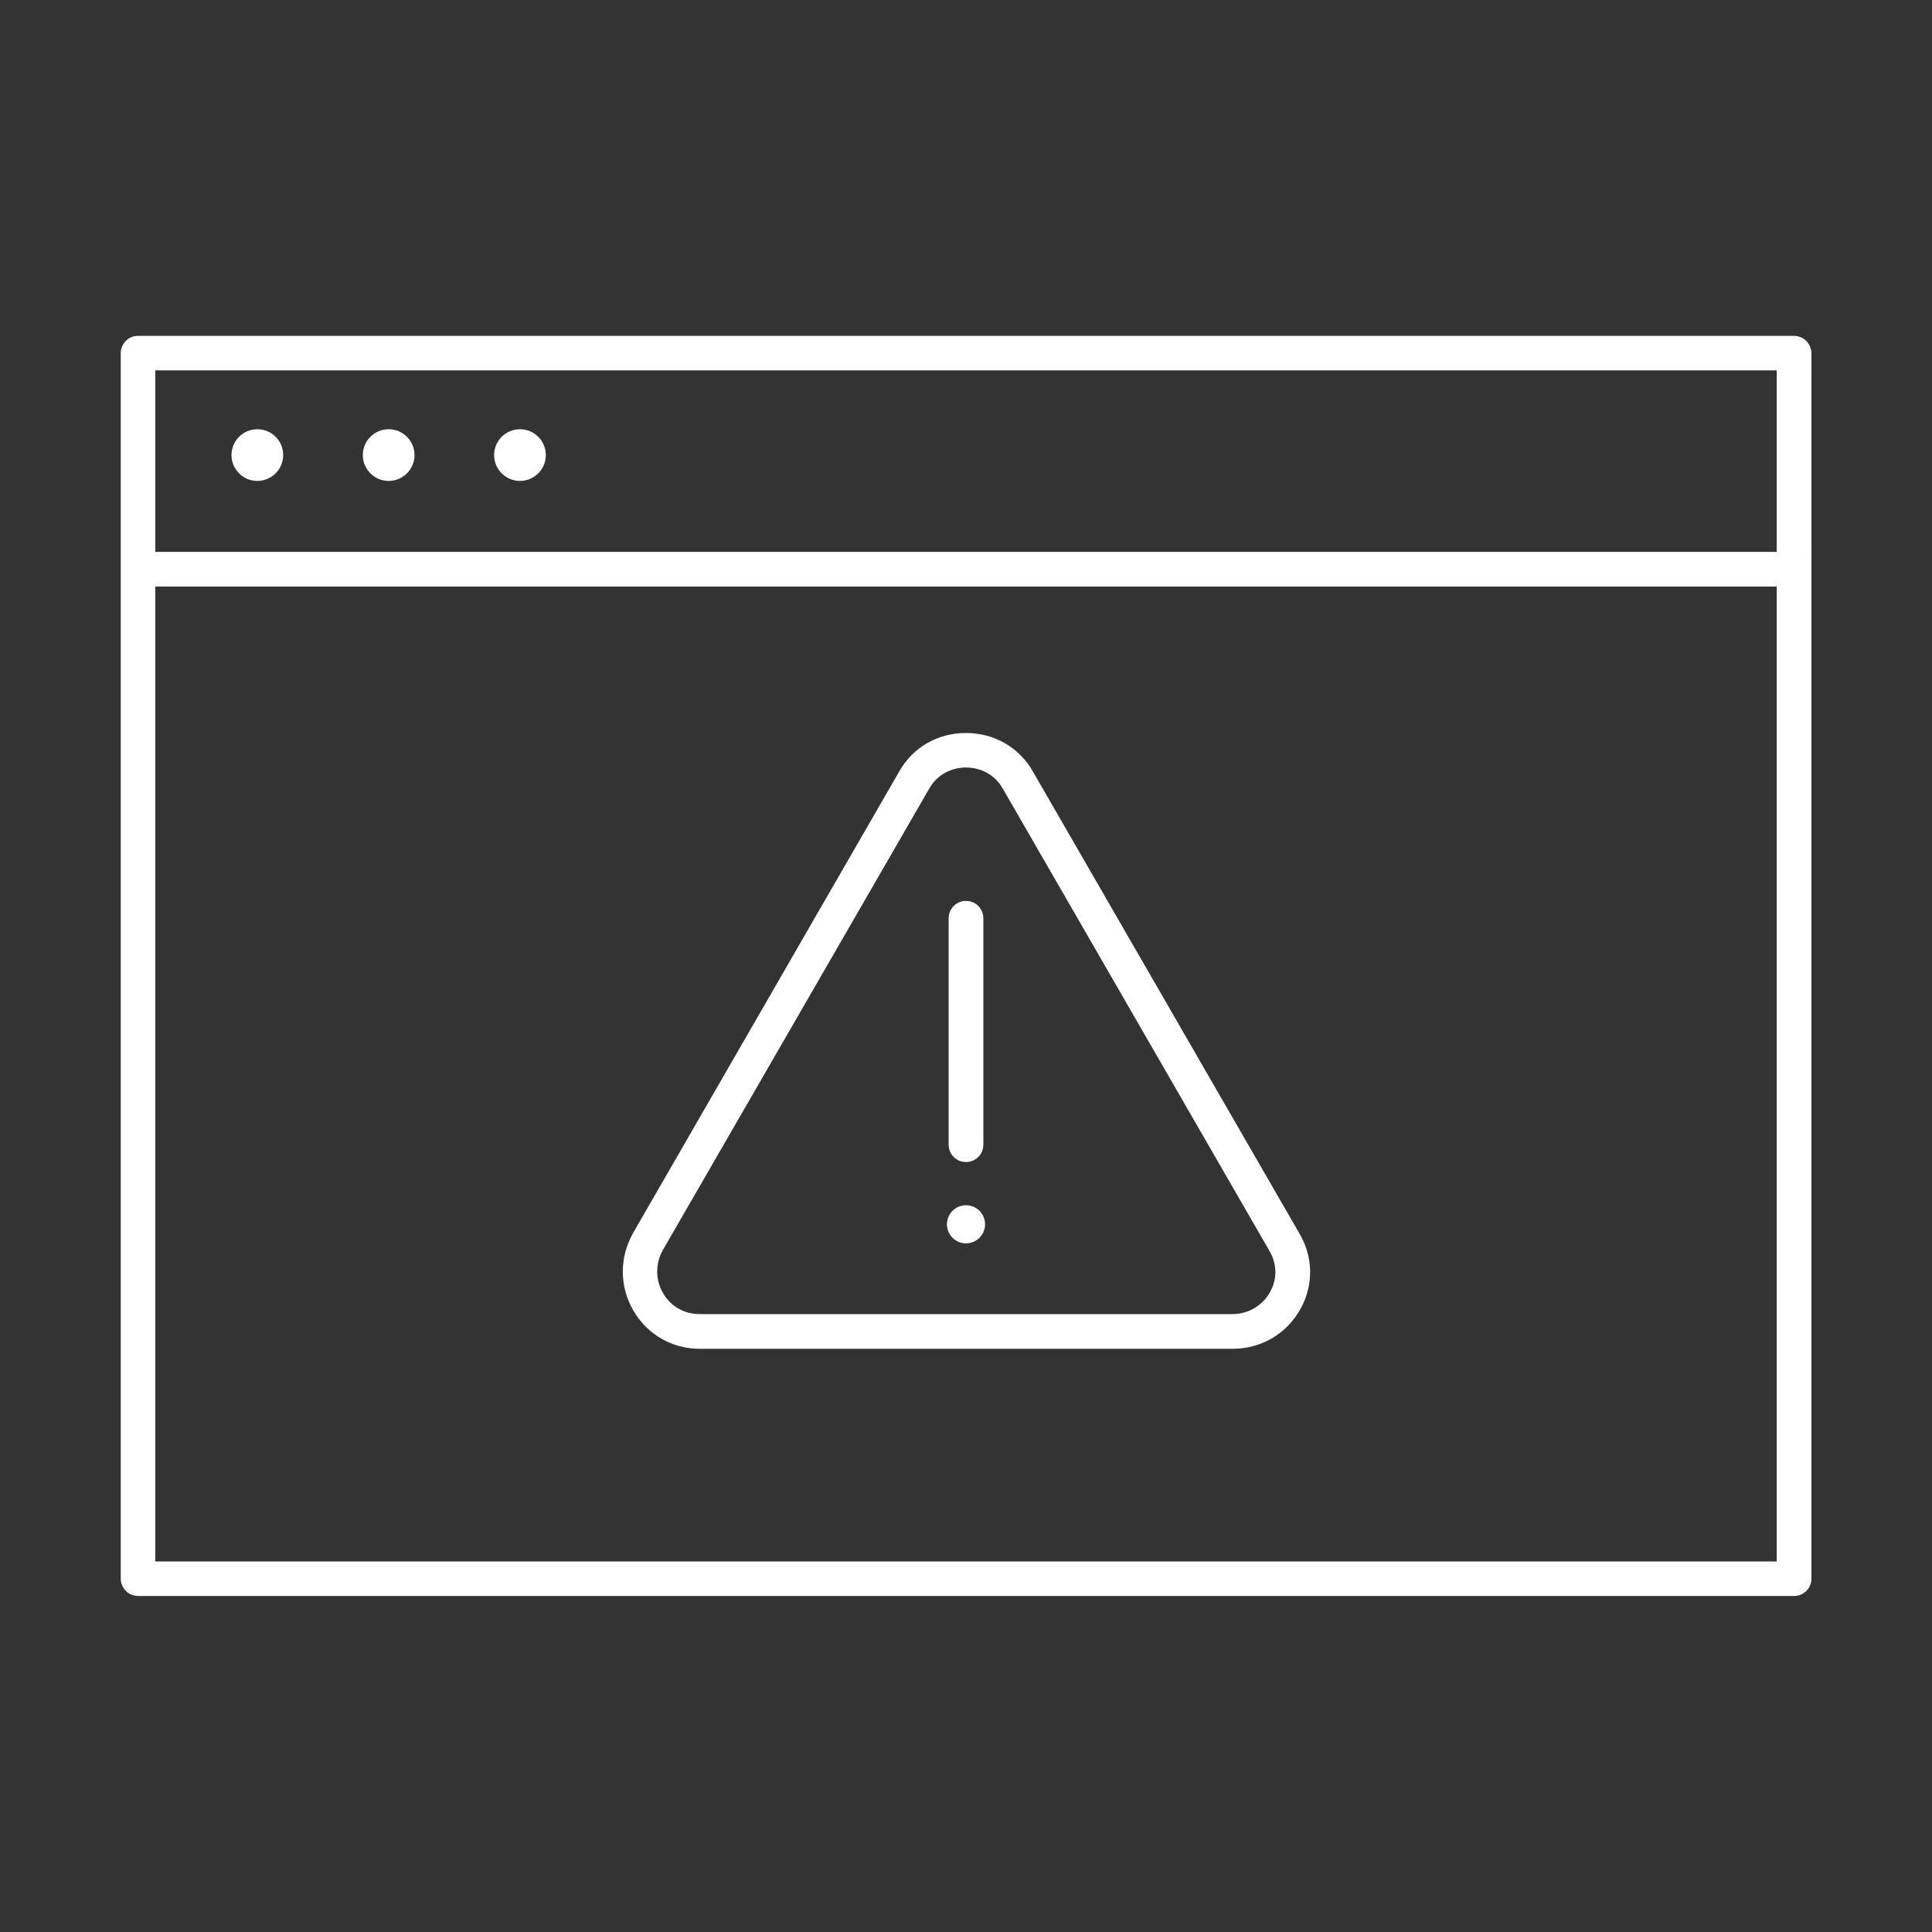
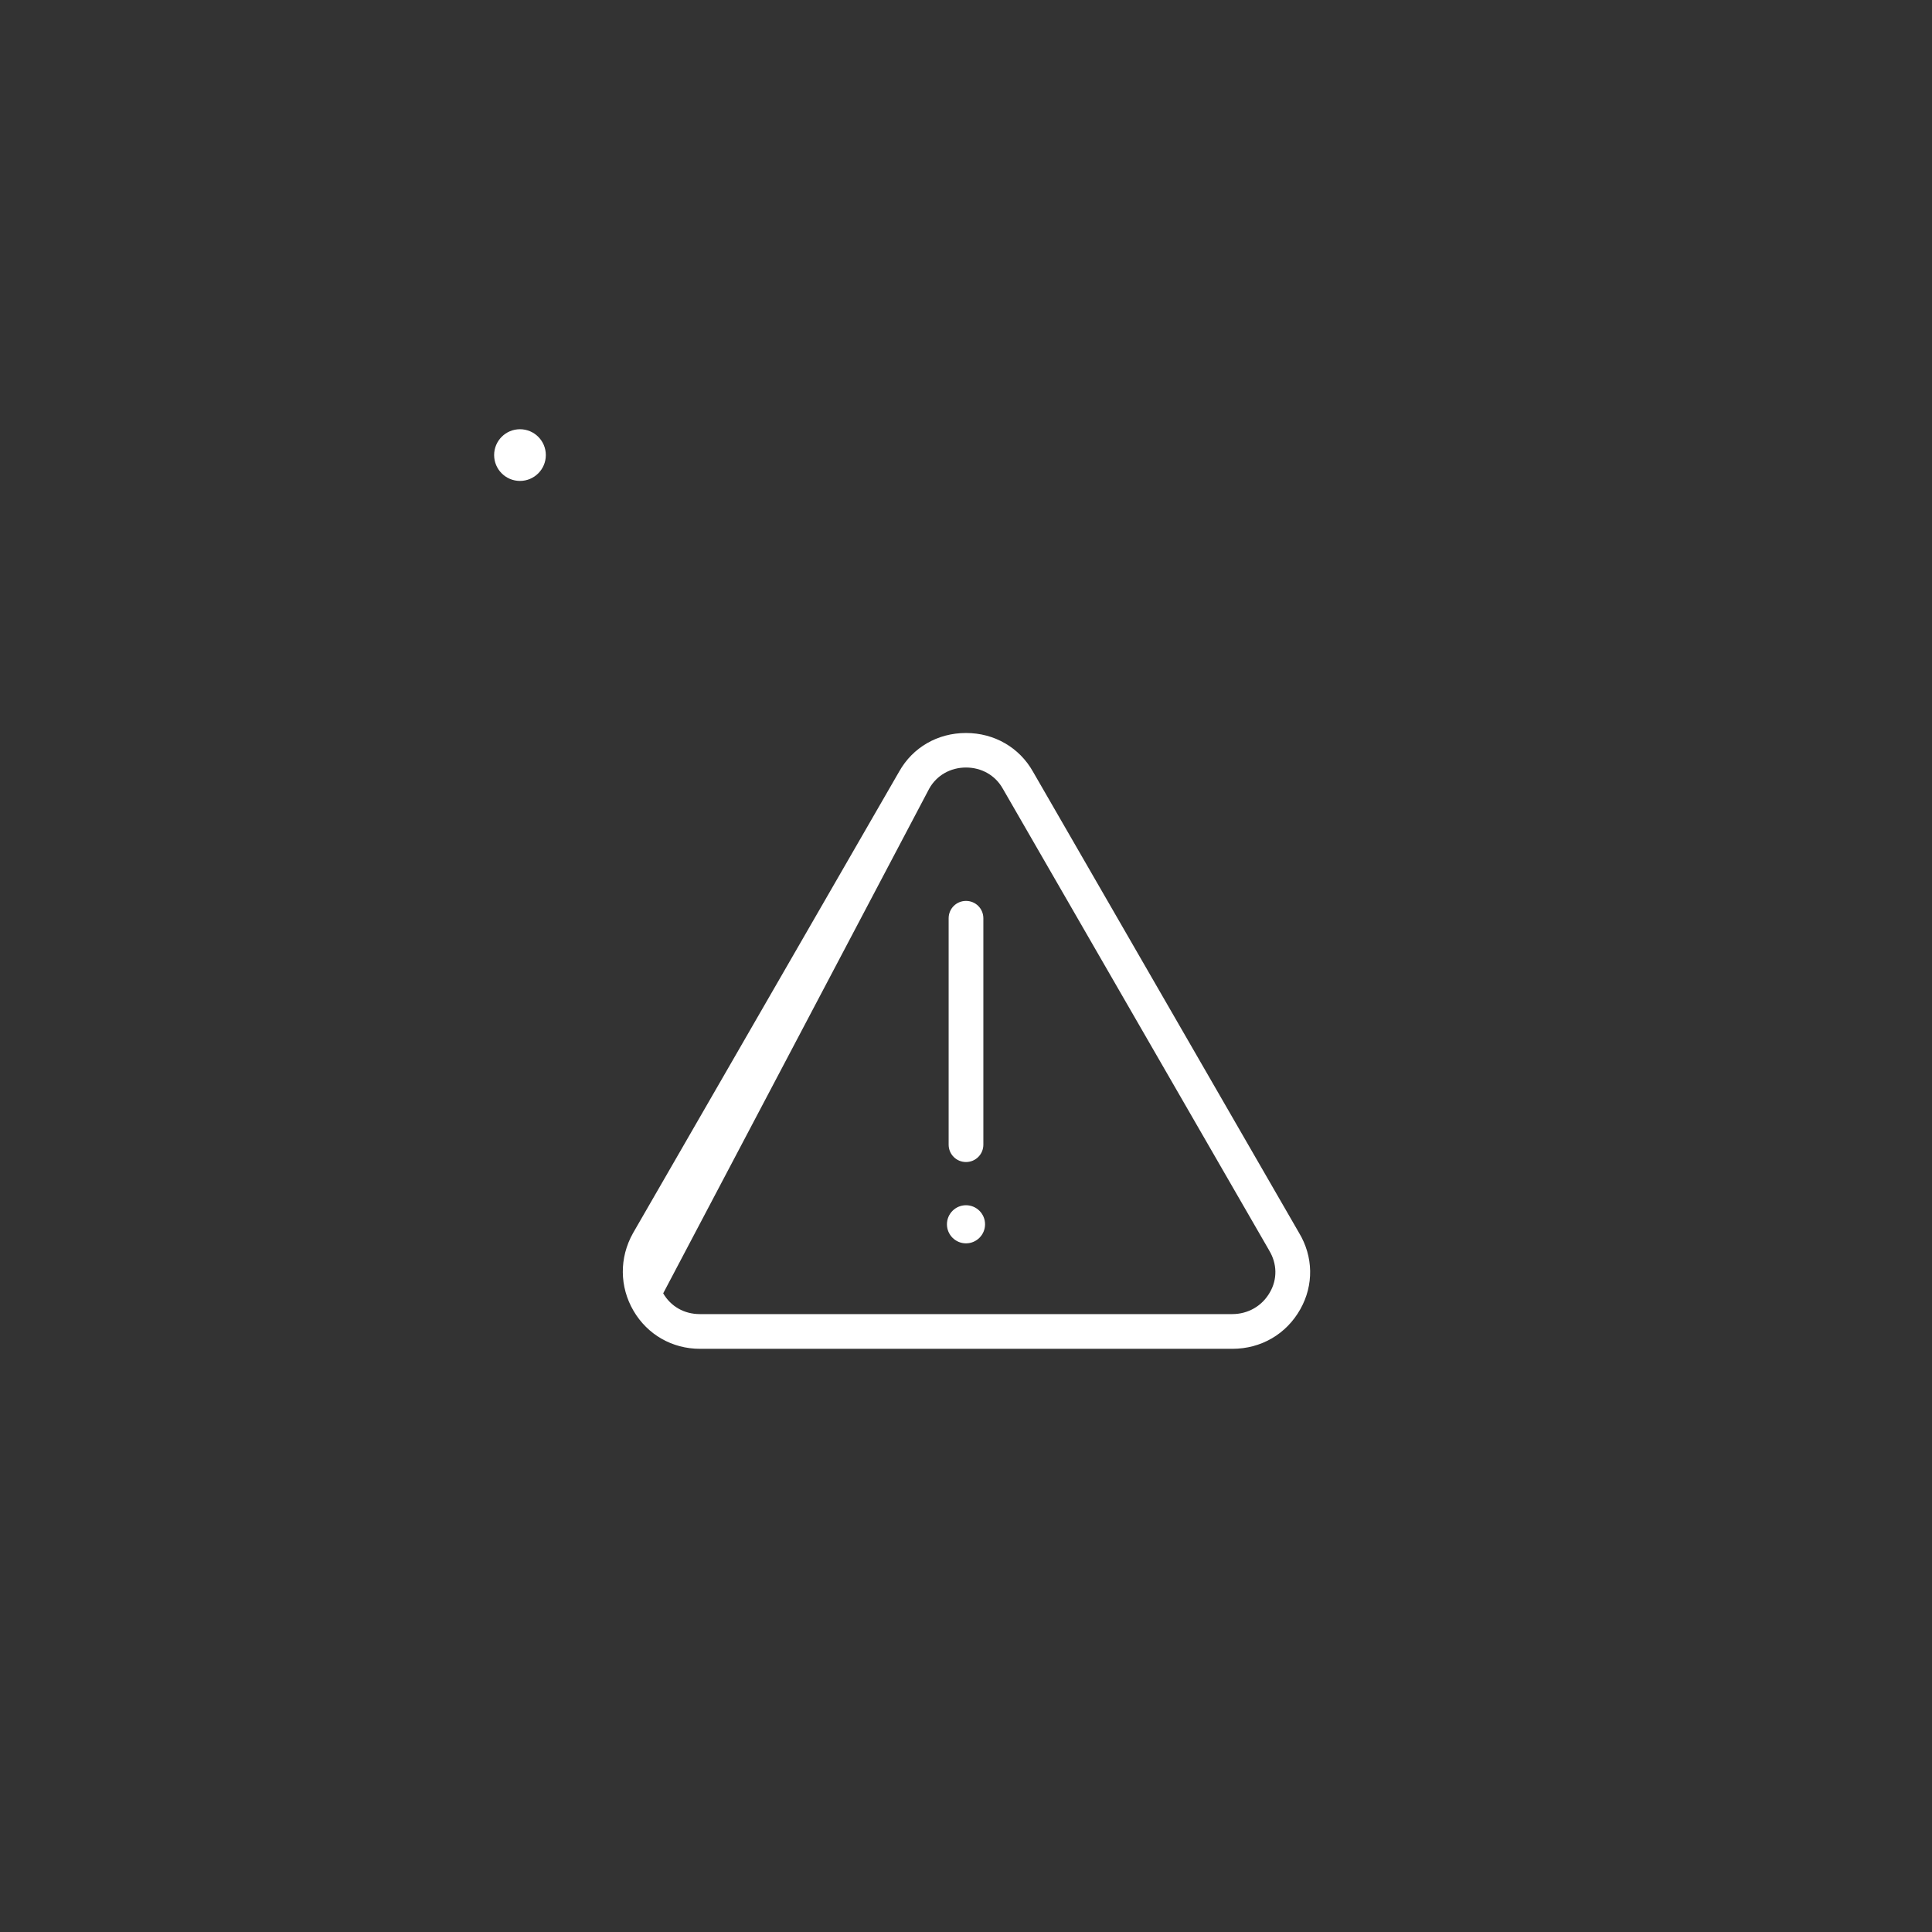
<svg xmlns="http://www.w3.org/2000/svg" version="1.1" id="图层_1" x="0px" y="0px" viewBox="0 0 1024 1024" style="enable-background:new 0 0 1024 1024;" xml:space="preserve">
  <rect x="0" y="0" width="1024" height="1024" fill="#333333" stroke="none" />
  <style type="text/css">
	.st0{fill:white;}
</style>
  <g>
-     <path class="st0" d="M950.8,178H73.2c-5.1,0-9.2,4.1-9.2,9.2v649.5c0,5.1,4.1,9.2,9.2,9.2h877.7c5.1,0,9.2-4.1,9.2-9.2V187.2   C960,182.1,955.9,178,950.8,178z M941.7,196.3v96.2H82.3v-96.2H941.7z M82.3,827.6V310.9h859.4v516.7H82.3z" />
-     <circle class="st0" cx="136.4" cy="241.2" r="13.7" />
-     <circle class="st0" cx="206" cy="241.2" r="13.7" />
    <circle class="st0" cx="275.6" cy="241.2" r="13.7" />
-     <path class="st0" d="M547.5,409c-7.2-12.8-20.5-20.5-35.5-20.5c-15,0-28.2,7.6-35.4,20.4L335.5,653.6c-7.3,13-7.2,28.4,0.3,41.2   c7.4,12.6,20.5,20.1,35.2,20.1h282.2c15.2,0,28.6-7.8,36-21c7.2-12.8,6.9-27.9-0.7-40.5L547.5,409z M673.1,684.9   c-4.1,7.3-11.6,11.6-20,11.6H370.9c-8.2,0-15.3-4-19.4-11c-4.2-7.1-4.2-15.7-0.2-22.9L492.5,418c3.9-7,11.2-11.2,19.5-11.2   s15.6,4.2,19.5,11.2l141.1,244.6c0,0.1,0.1,0.1,0.1,0.2C676.9,669.7,677.1,678,673.1,684.9z" />
+     <path class="st0" d="M547.5,409c-7.2-12.8-20.5-20.5-35.5-20.5c-15,0-28.2,7.6-35.4,20.4L335.5,653.6c-7.3,13-7.2,28.4,0.3,41.2   c7.4,12.6,20.5,20.1,35.2,20.1h282.2c15.2,0,28.6-7.8,36-21c7.2-12.8,6.9-27.9-0.7-40.5L547.5,409z M673.1,684.9   c-4.1,7.3-11.6,11.6-20,11.6H370.9c-8.2,0-15.3-4-19.4-11L492.5,418c3.9-7,11.2-11.2,19.5-11.2   s15.6,4.2,19.5,11.2l141.1,244.6c0,0.1,0.1,0.1,0.1,0.2C676.9,669.7,677.1,678,673.1,684.9z" />
    <path class="st0" d="M512,615.9c5.1,0,9.2-4.1,9.2-9.2v-120c0-5.1-4.1-9.2-9.2-9.2s-9.2,4.1-9.2,9.2v120   C502.8,611.8,506.9,615.9,512,615.9z" />
    <circle class="st0" cx="512" cy="648.9" r="10.1" />
  </g>
  <style type="text/css">polygon,path{fill:white;}</style>
</svg>